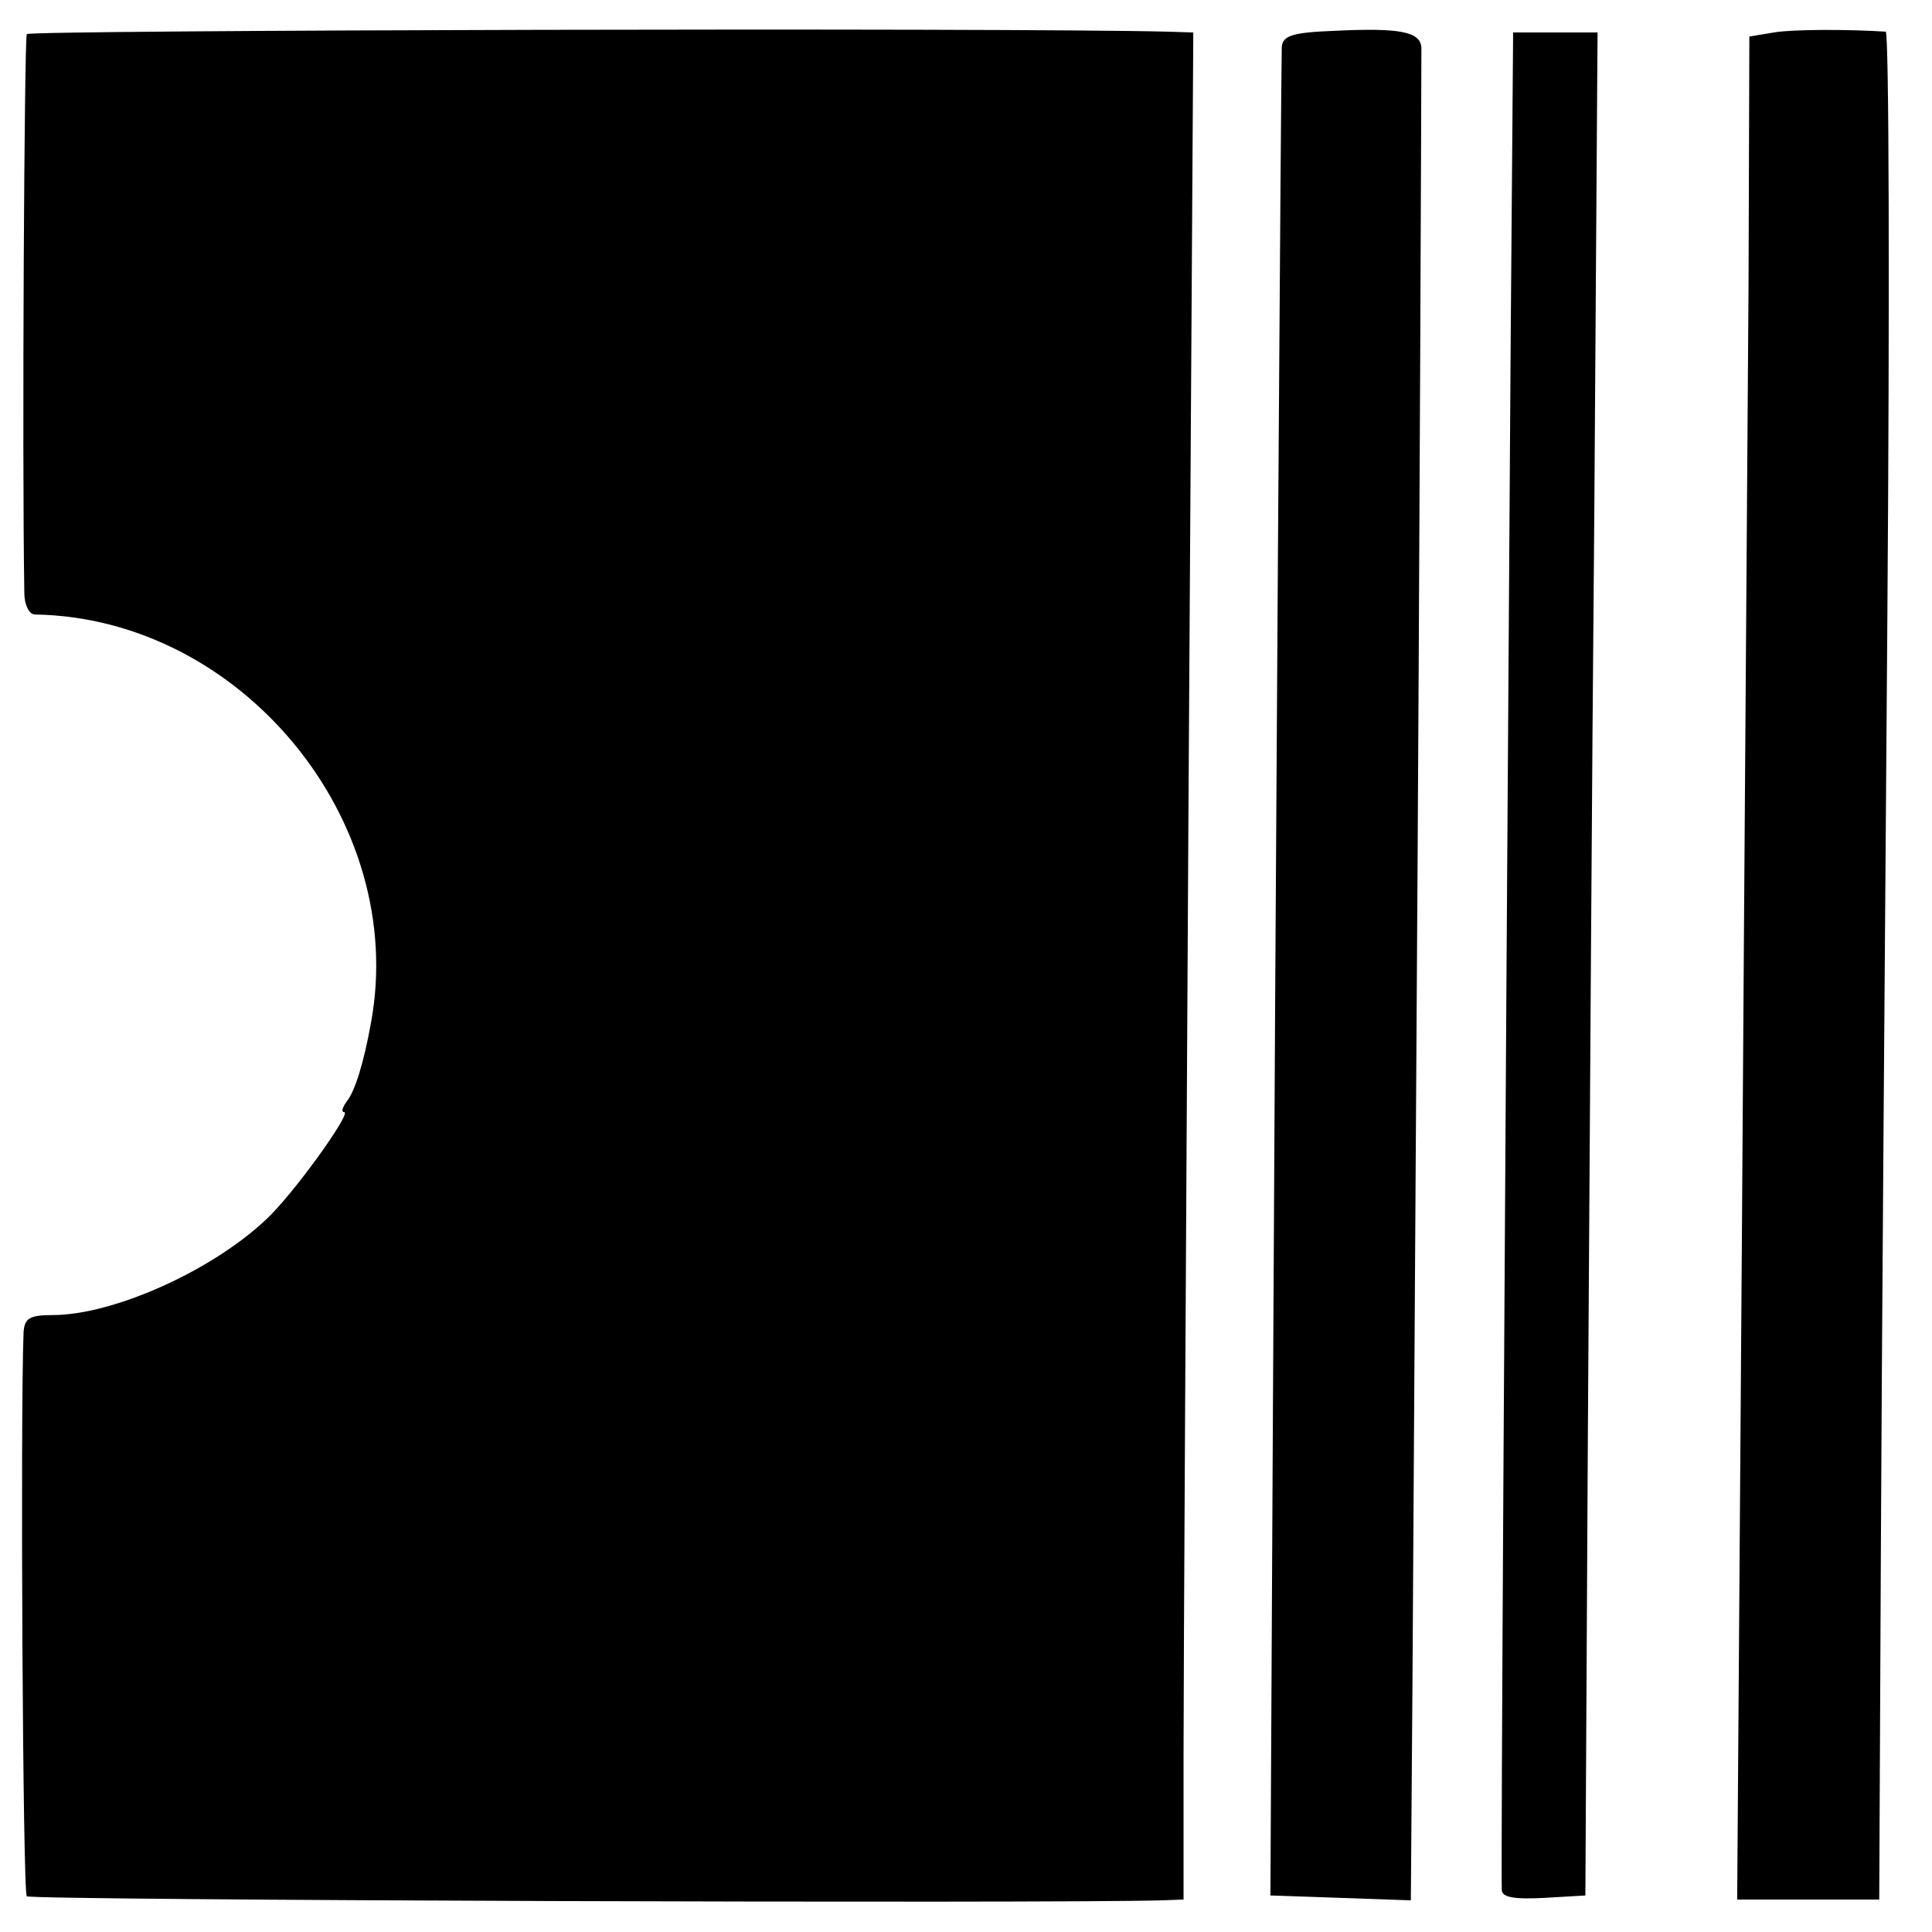
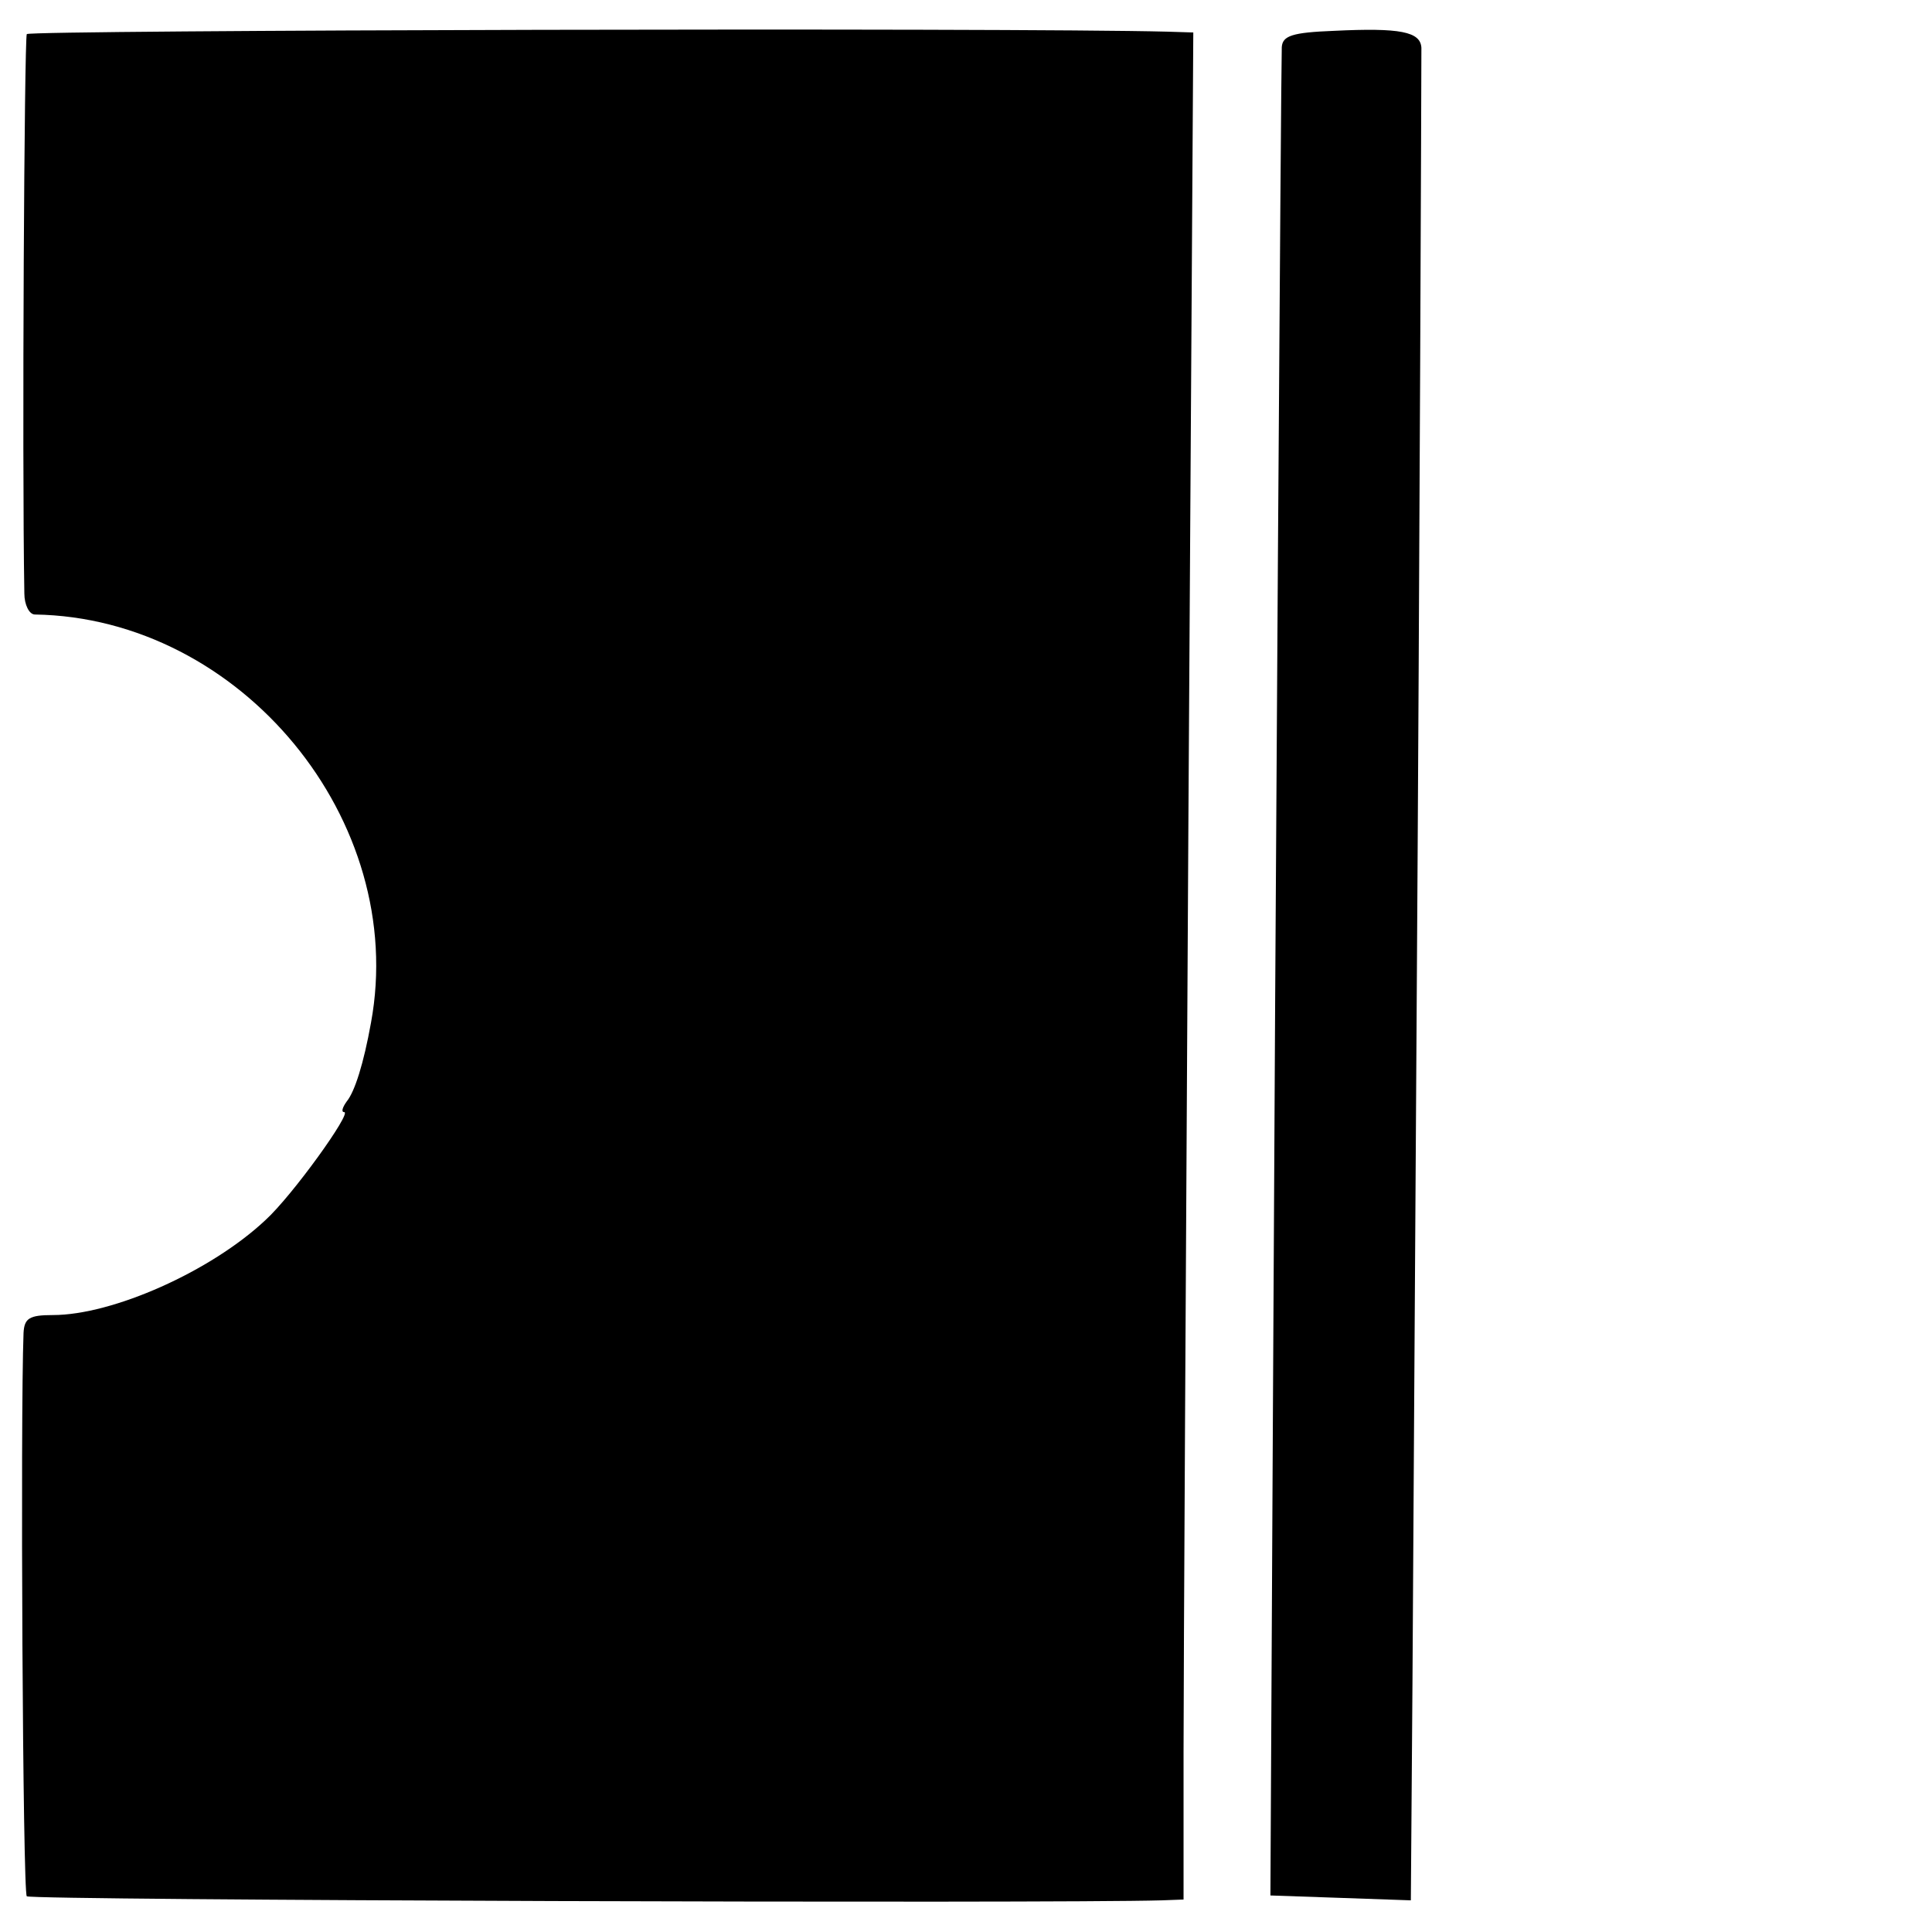
<svg xmlns="http://www.w3.org/2000/svg" version="1.0" width="238pt" height="238pt" viewBox="0 0 238 238" preserveAspectRatio="xMidYMid meet">
  <g transform="translate(0,238) scale(0.1,-0.1)" fill="#000000" stroke="none">
    <path d="M33 2338 c-3 -6 -6 -517 -3 -689 0 -14 6 -26 13 -26 254 -4 460 -254 414 -503 -9 -50 -20 -85 -30 -97 -5 -7 -7 -13 -3 -13 10 0 -64 -103 -97 -133 -67 -63 -188 -117 -262 -117 -29 0 -35 -4 -36 -22 -4 -104 -1 -690 4 -694 5 -5 1261 -9 1398 -5 l27 1 0 183 c0 100 3 617 6 1150 l6 967 -32 1 c-194 5 -1401 2 -1405 -3z" />
    <path d="M1643 2342 c-51 -2 -63 -6 -64 -20 -1 -28 -8 -1080 -11 -1697 l-3 -580 87 -3 86 -3 2 268 c1 147 3 509 5 803 4 607 6 1187 6 1211 -1 20 -26 25 -108 21z" />
-     <path d="M2185 2340 l-30 -5 -1 -305 c-1 -168 -5 -684 -8 -1147 l-6 -843 88 0 87 0 2 428 c1 235 5 752 8 1150 3 397 2 722 -2 723 -47 3 -114 3 -138 -1z" />
-     <path d="M1861 1963 c-8 -1184 -12 -1875 -11 -1911 0 -9 14 -12 52 -10 l51 3 3 555 c2 305 5 822 8 1148 l4 592 -52 0 -52 0 -3 -377z" />
  </g>
</svg>